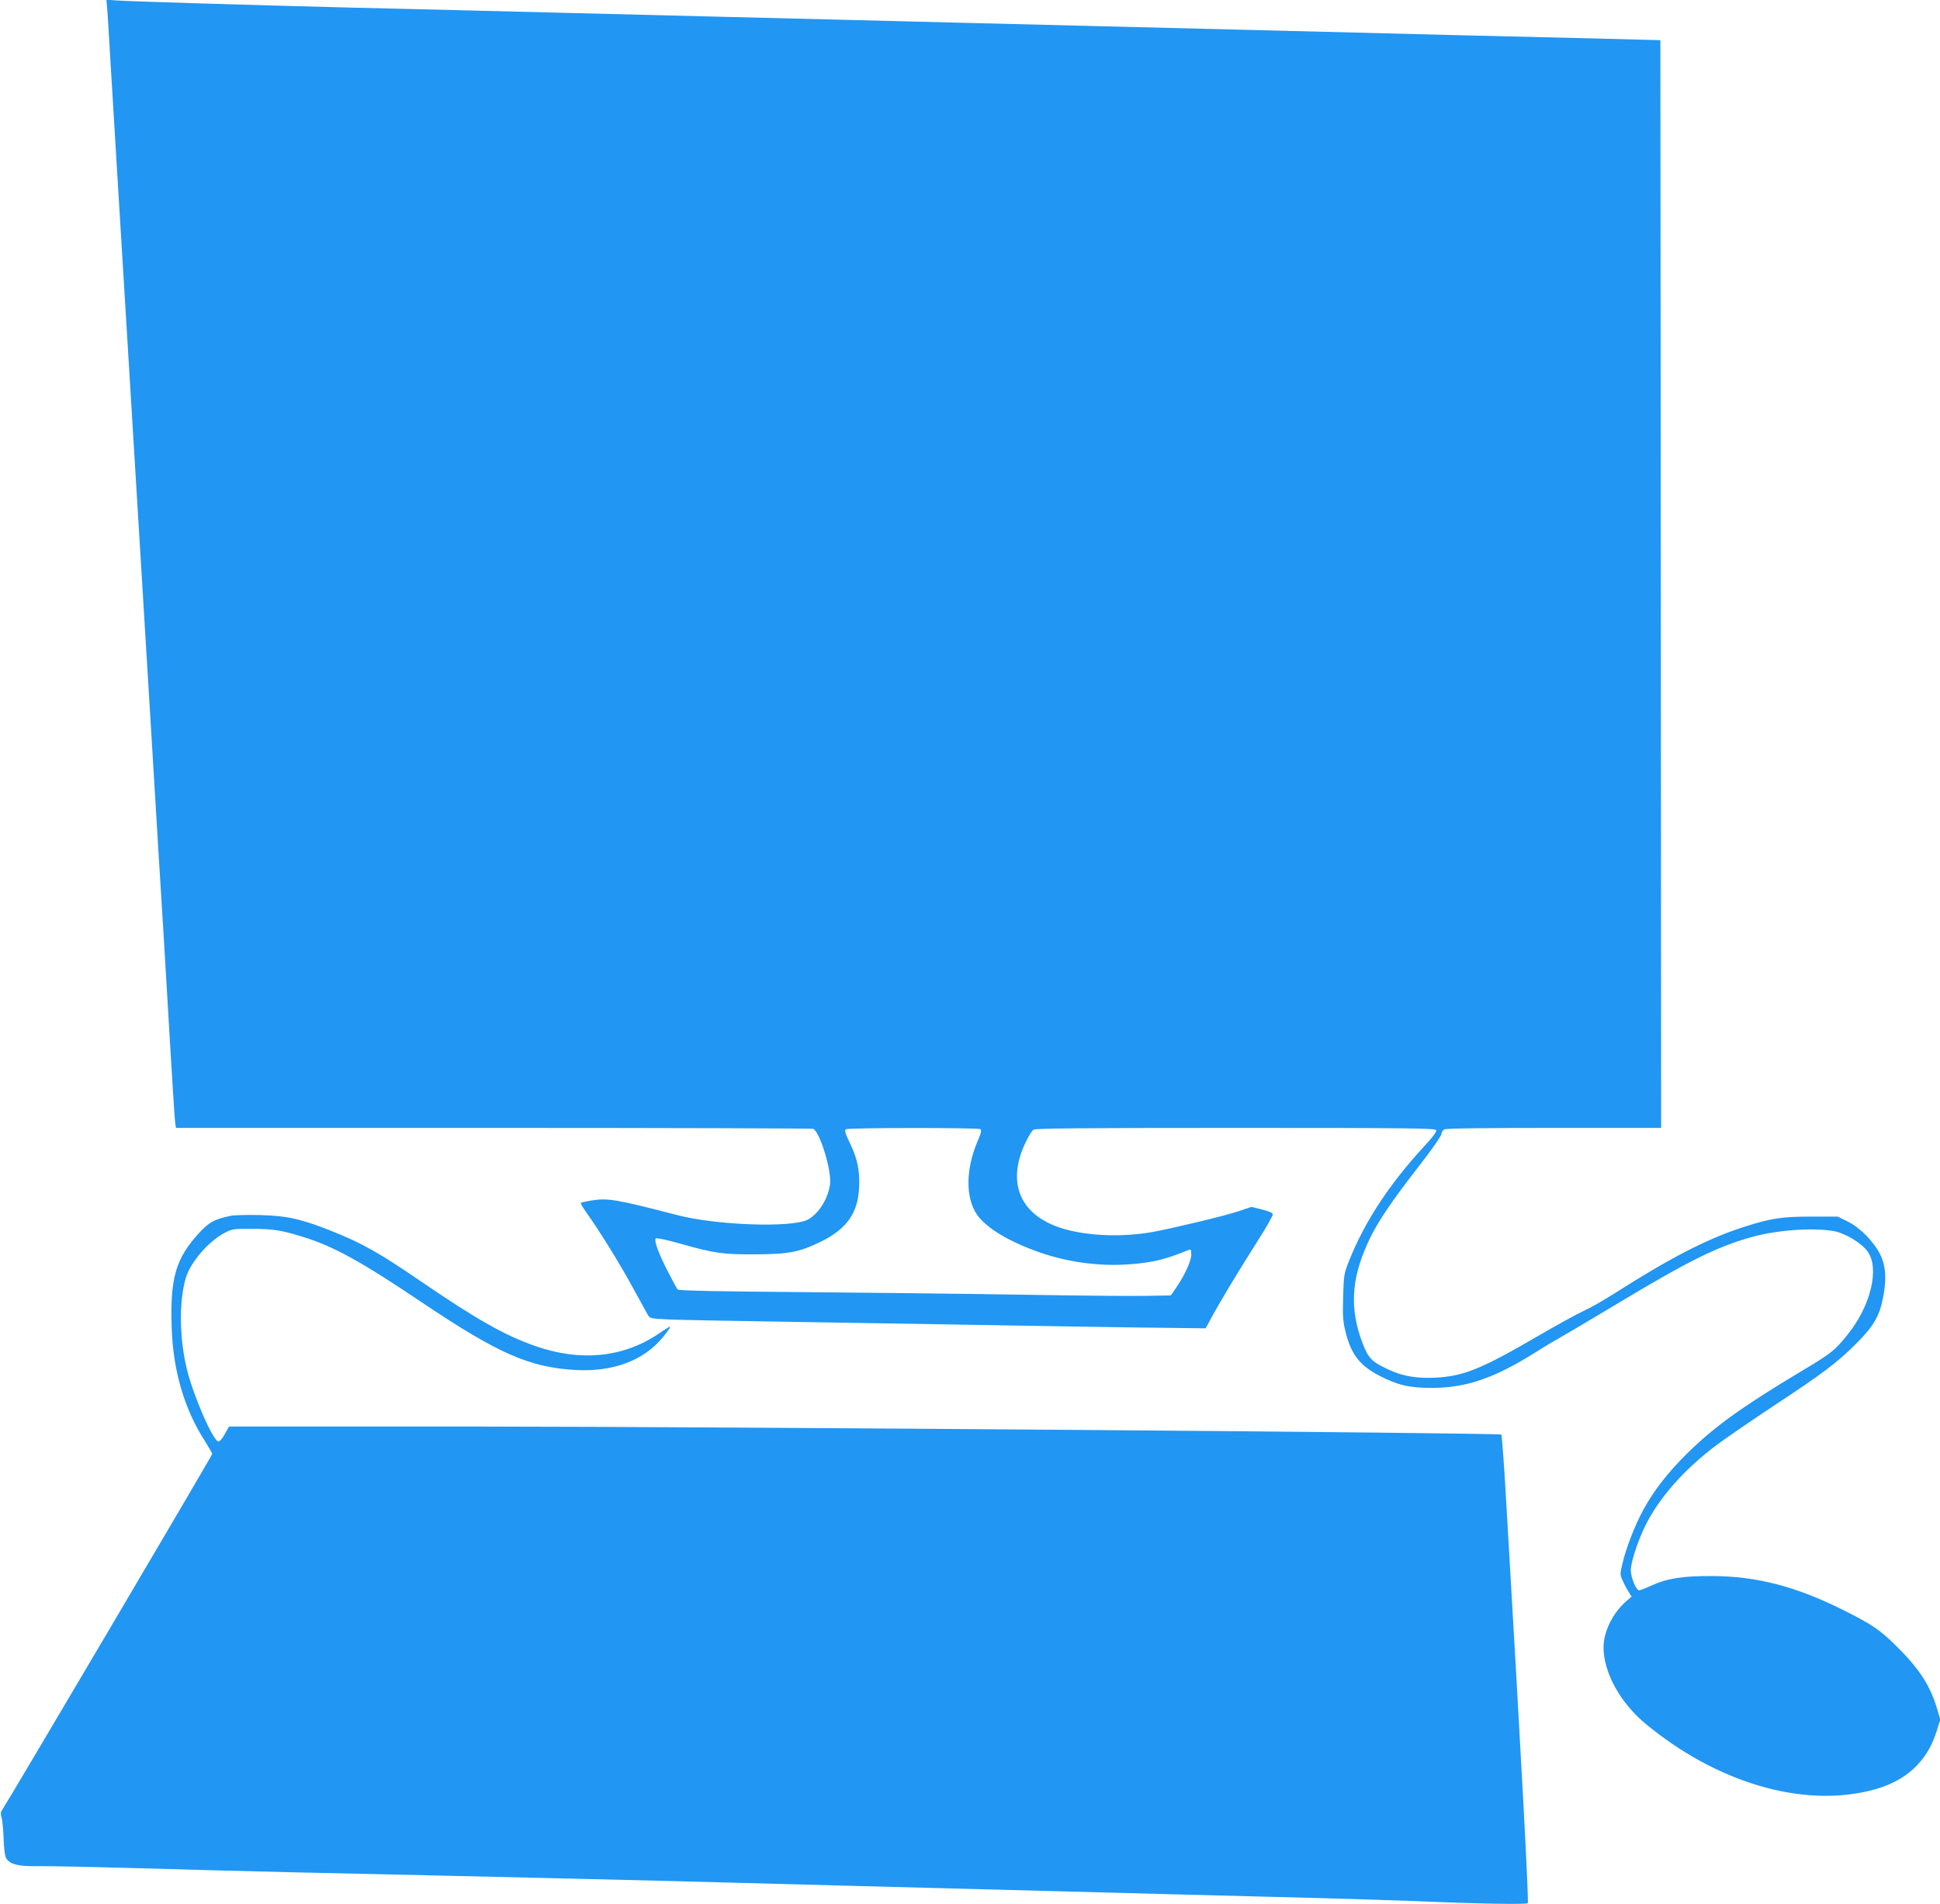
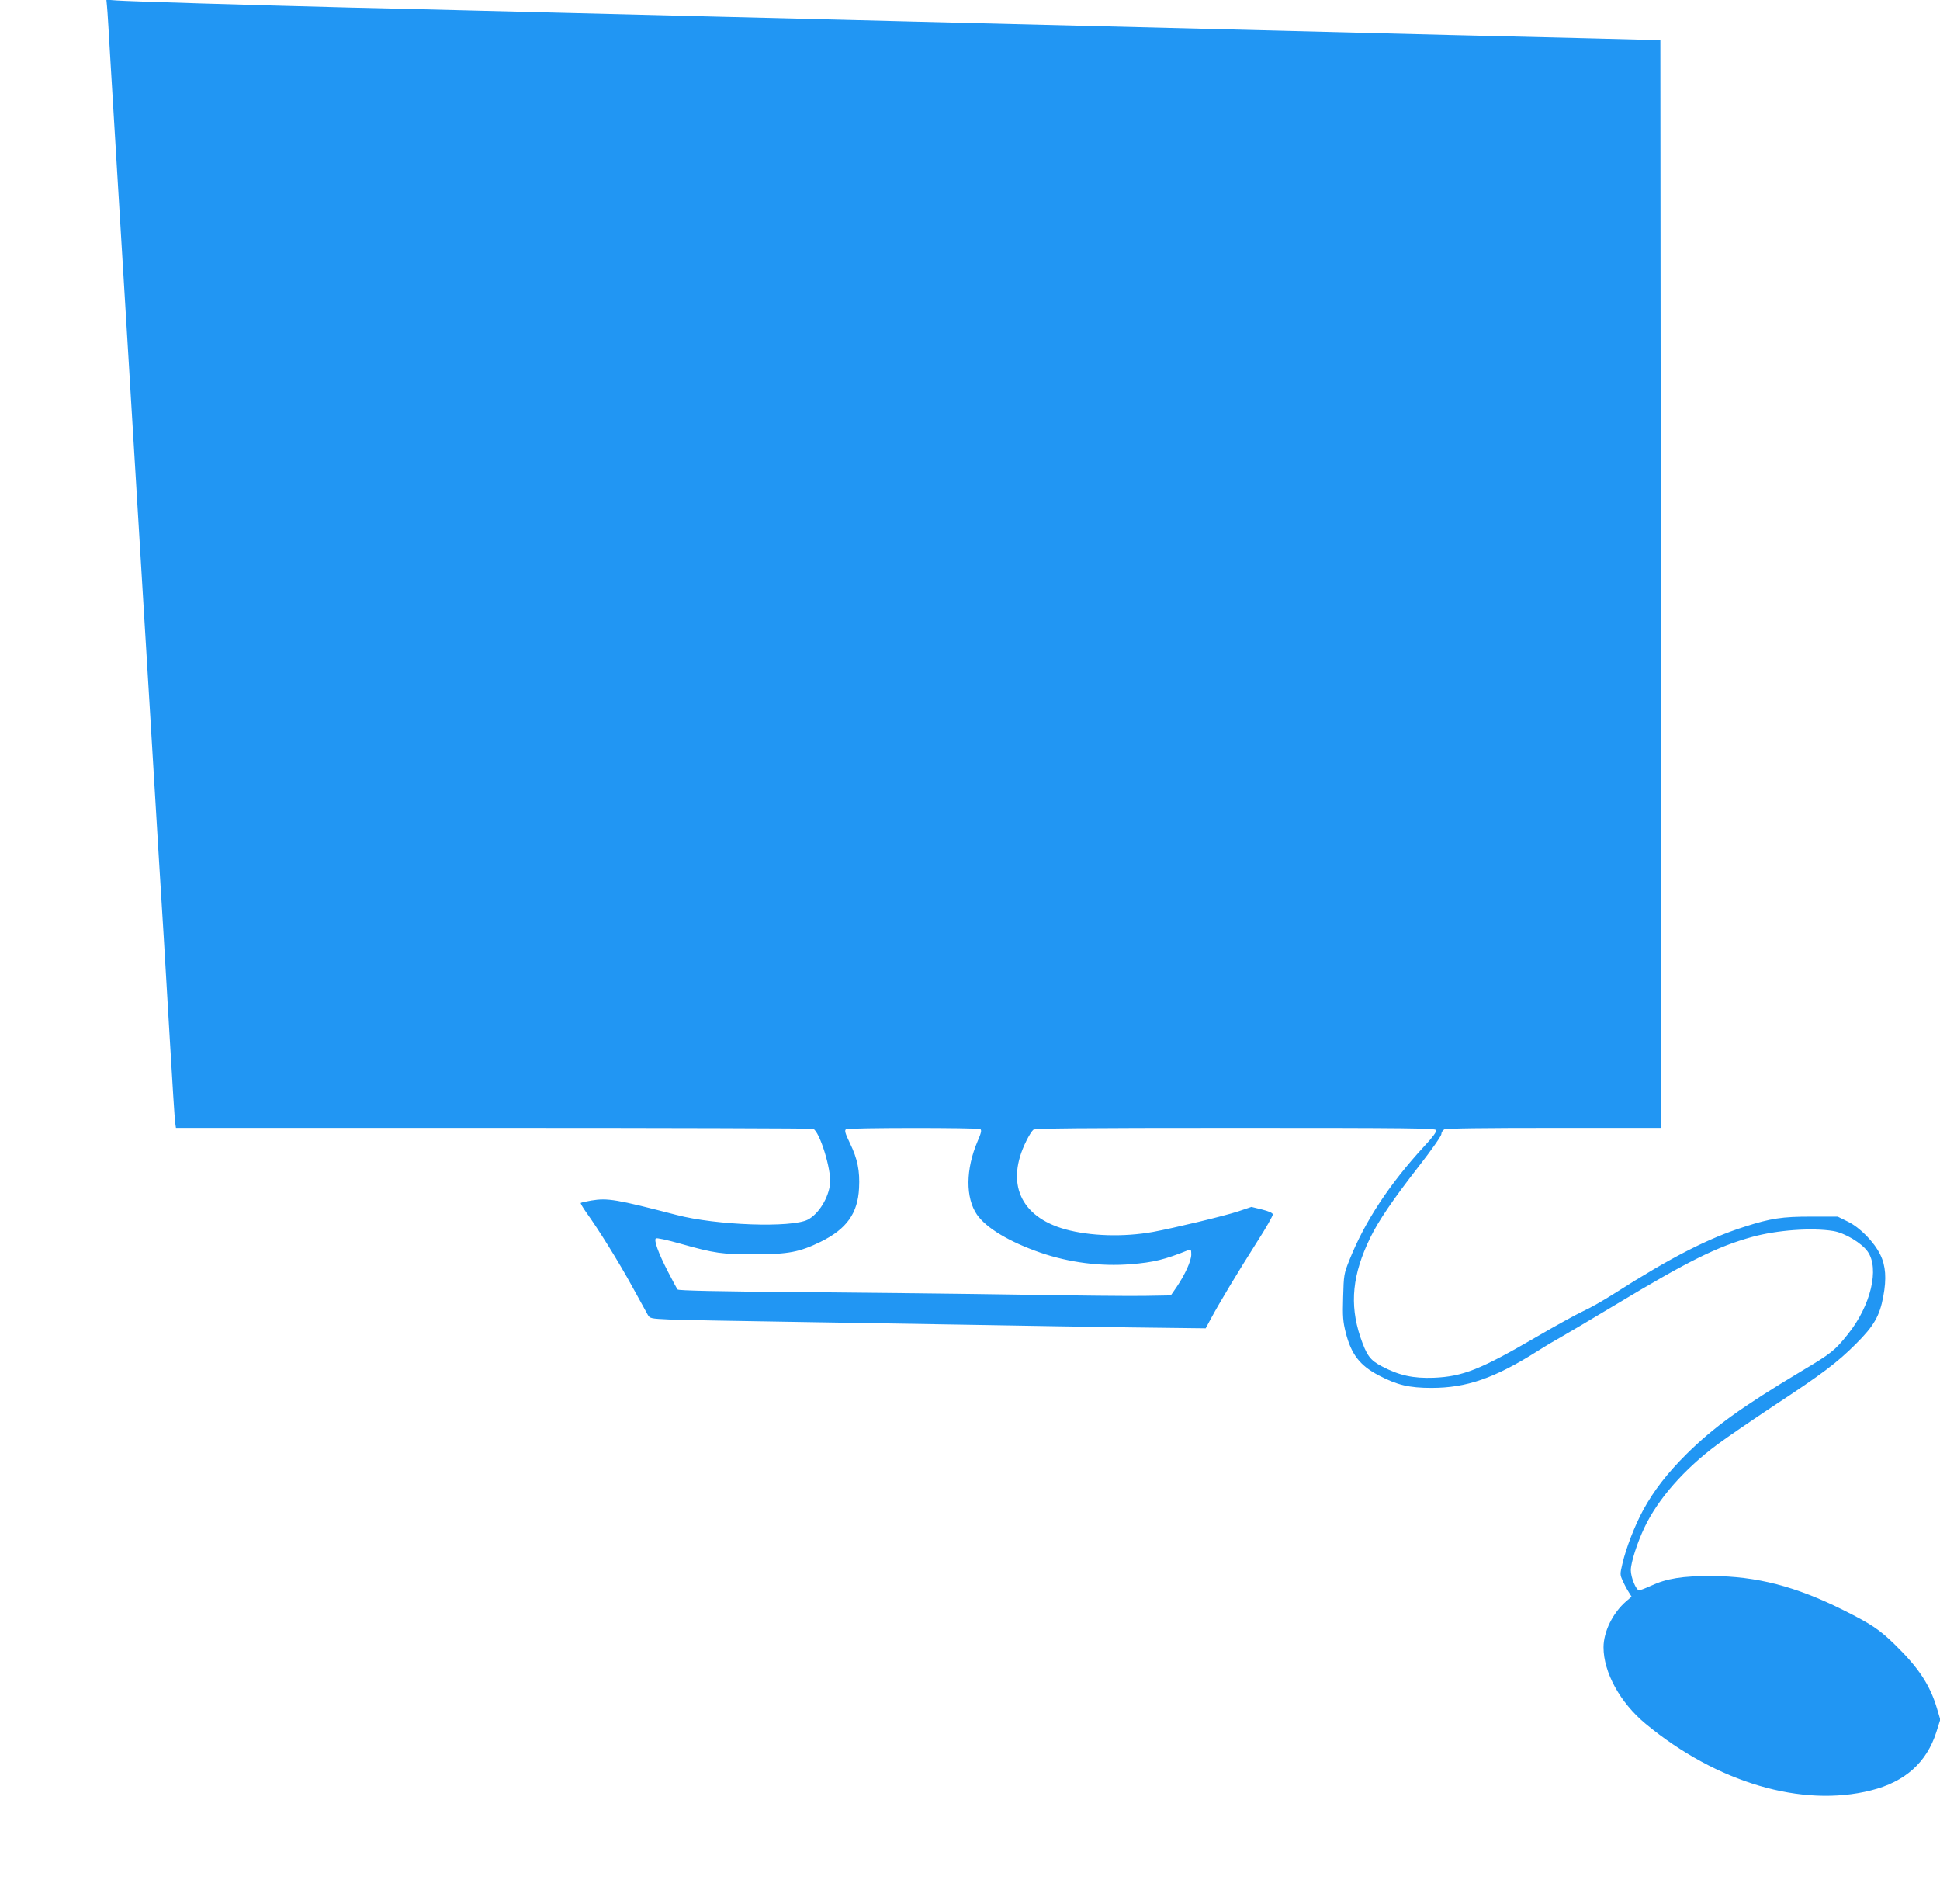
<svg xmlns="http://www.w3.org/2000/svg" version="1.0" width="1280pt" height="1256pt" viewBox="0 0 1280 1256" preserveAspectRatio="xMidYMid meet">
  <g transform="translate(0,1256) scale(0.1,-0.1)" fill="#2196f3" stroke="none">
    <path d="M706 12519 c3 -24 13 -197 24 -384 20 -329 30 -498 50 -825 5 -85 32 -528 60 -985 48 -795 59 -970 80 -1315 5 -85 37 -603 70 -1150 57 -946 68 -1126 90 -1475 5 -82 23 -386 40 -675 17 -289 33 -540 36 -557 l5 -33 2094 0 c1151 0 2101 -3 2110 -6 43 -17 121 -268 112 -361 -10 -95 -75 -200 -147 -238 -106 -55 -604 -38 -866 31 -398 103 -454 113 -563 95 -35 -6 -66 -13 -69 -16 -3 -2 14 -31 36 -62 80 -111 214 -326 302 -487 49 -88 95 -173 103 -187 15 -26 17 -27 148 -33 74 -3 456 -10 849 -16 393 -6 938 -15 1210 -20 272 -5 716 -12 985 -16 l490 -6 34 63 c50 94 180 311 303 504 60 93 107 176 106 185 -2 10 -28 21 -72 32 l-69 17 -86 -29 c-93 -31 -428 -111 -563 -136 -194 -35 -416 -28 -579 17 -298 83 -396 306 -257 584 16 33 37 66 46 73 12 9 295 12 1334 12 1152 0 1319 -2 1324 -15 4 -9 -25 -49 -80 -107 -229 -249 -391 -495 -492 -748 -37 -92 -38 -99 -42 -246 -4 -129 -1 -162 17 -234 36 -143 93 -217 217 -282 122 -64 201 -83 349 -83 230 0 416 64 695 240 63 40 131 80 150 90 19 10 190 111 380 225 469 282 660 377 891 441 163 45 393 62 534 39 76 -12 188 -79 228 -136 79 -112 20 -357 -130 -544 -88 -110 -110 -127 -308 -245 -394 -236 -577 -368 -756 -545 -128 -127 -217 -242 -287 -370 -55 -101 -113 -250 -137 -353 -17 -72 -17 -74 3 -117 11 -25 29 -58 39 -73 l18 -29 -36 -31 c-88 -76 -149 -201 -149 -303 0 -166 110 -366 278 -505 469 -388 1031 -554 1487 -439 224 56 367 184 431 385 l26 82 -22 74 c-46 154 -120 267 -277 420 -101 99 -156 136 -340 228 -314 157 -574 224 -868 225 -194 1 -299 -16 -404 -65 -35 -16 -69 -29 -76 -29 -20 0 -55 85 -55 133 0 49 43 183 90 281 89 188 262 385 480 547 63 47 230 161 370 254 324 213 421 286 546 411 118 118 156 183 180 313 22 117 16 202 -20 275 -41 84 -134 179 -214 218 l-67 33 -175 0 c-191 0 -266 -11 -440 -67 -239 -76 -485 -202 -855 -438 -70 -45 -165 -99 -210 -119 -45 -21 -185 -98 -310 -171 -366 -213 -483 -260 -675 -268 -136 -5 -228 15 -342 75 -79 41 -101 72 -143 195 -72 217 -52 412 66 654 55 113 150 252 322 473 81 104 147 198 147 210 0 11 9 25 19 31 13 7 258 10 725 10 l706 0 -2 3588 -3 3587 -465 12 c-256 6 -667 16 -915 22 -247 6 -621 16 -830 21 -426 11 -988 25 -1600 40 -225 6 -589 15 -807 20 -219 6 -577 14 -795 20 -219 5 -582 14 -808 20 -434 11 -958 24 -1600 40 -214 5 -586 15 -825 20 -668 17 -1467 41 -1541 47 l-67 5 4 -43z m5762 -7407 c10 -7 6 -25 -18 -80 -79 -185 -80 -373 -4 -484 62 -89 214 -180 419 -251 189 -65 398 -92 595 -76 151 12 225 30 383 94 14 6 17 1 17 -30 0 -42 -41 -132 -97 -215 l-38 -55 -170 -3 c-93 -2 -465 2 -825 8 -360 6 -1014 13 -1453 17 -555 4 -800 10 -806 17 -5 6 -34 59 -64 118 -64 124 -93 206 -80 219 5 5 71 -9 163 -35 223 -63 277 -71 495 -70 218 1 291 15 430 83 171 84 245 188 253 354 6 114 -10 193 -60 296 -32 66 -37 85 -26 92 17 11 869 11 886 1z" />
-     <path d="M1521 4540 c-106 -23 -138 -40 -201 -106 -161 -173 -199 -302 -187 -638 10 -283 85 -535 221 -745 25 -40 46 -76 46 -82 0 -10 -1344 -2286 -1381 -2340 -15 -21 -17 -32 -8 -60 5 -19 11 -81 13 -139 2 -67 8 -113 17 -128 25 -40 81 -54 208 -52 64 2 359 -5 656 -13 297 -9 756 -21 1020 -27 1409 -31 2457 -56 2960 -70 198 -5 536 -14 750 -20 215 -6 559 -15 765 -20 893 -24 1906 -50 2295 -60 231 -6 530 -16 665 -21 389 -17 711 -22 720 -13 8 10 -37 858 -144 2682 -13 222 -27 406 -30 409 -12 12 -5131 52 -6733 53 l-1662 0 -28 -50 c-17 -31 -34 -49 -43 -48 -36 7 -163 299 -206 472 -51 209 -54 449 -8 606 30 103 149 241 255 297 51 27 60 28 184 27 140 0 198 -10 344 -56 199 -63 379 -163 776 -430 504 -338 708 -428 1015 -445 247 -13 449 63 576 219 40 48 56 77 37 64 -5 -2 -39 -25 -77 -50 -231 -152 -509 -178 -804 -75 -205 72 -387 175 -767 435 -268 183 -382 247 -588 328 -192 76 -288 97 -462 101 -82 2 -170 0 -194 -5z" />
  </g>
</svg>